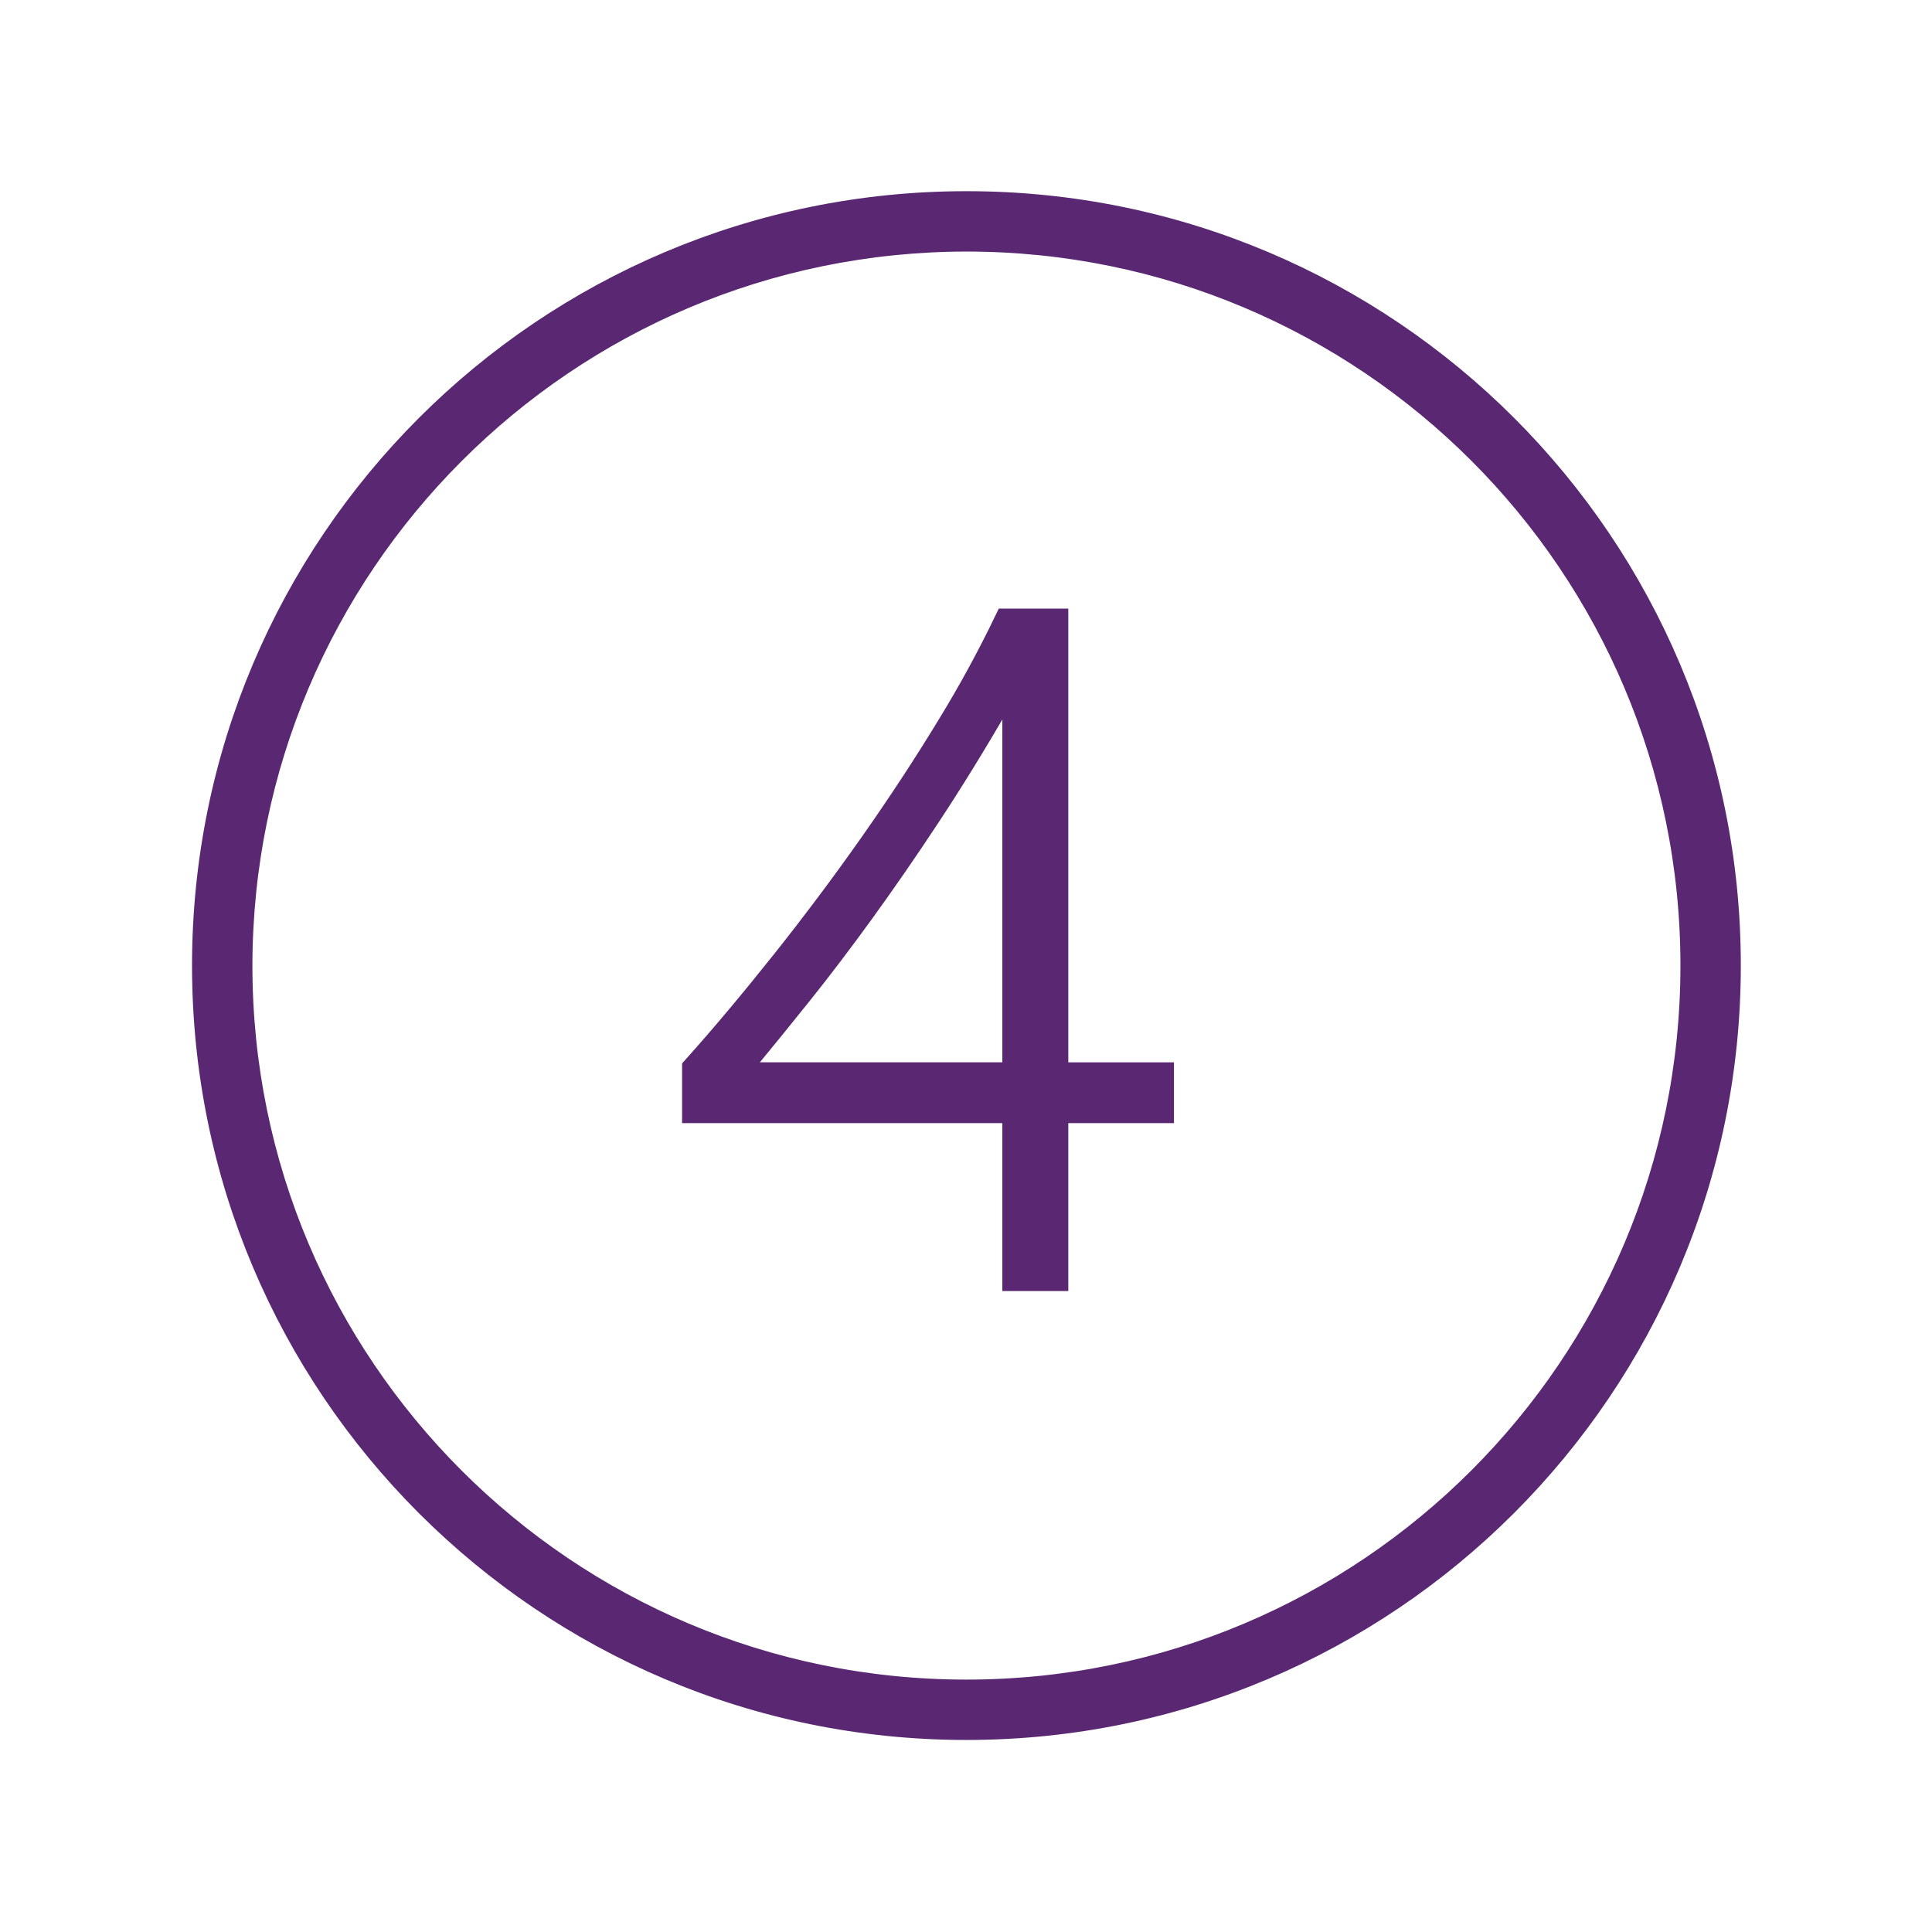
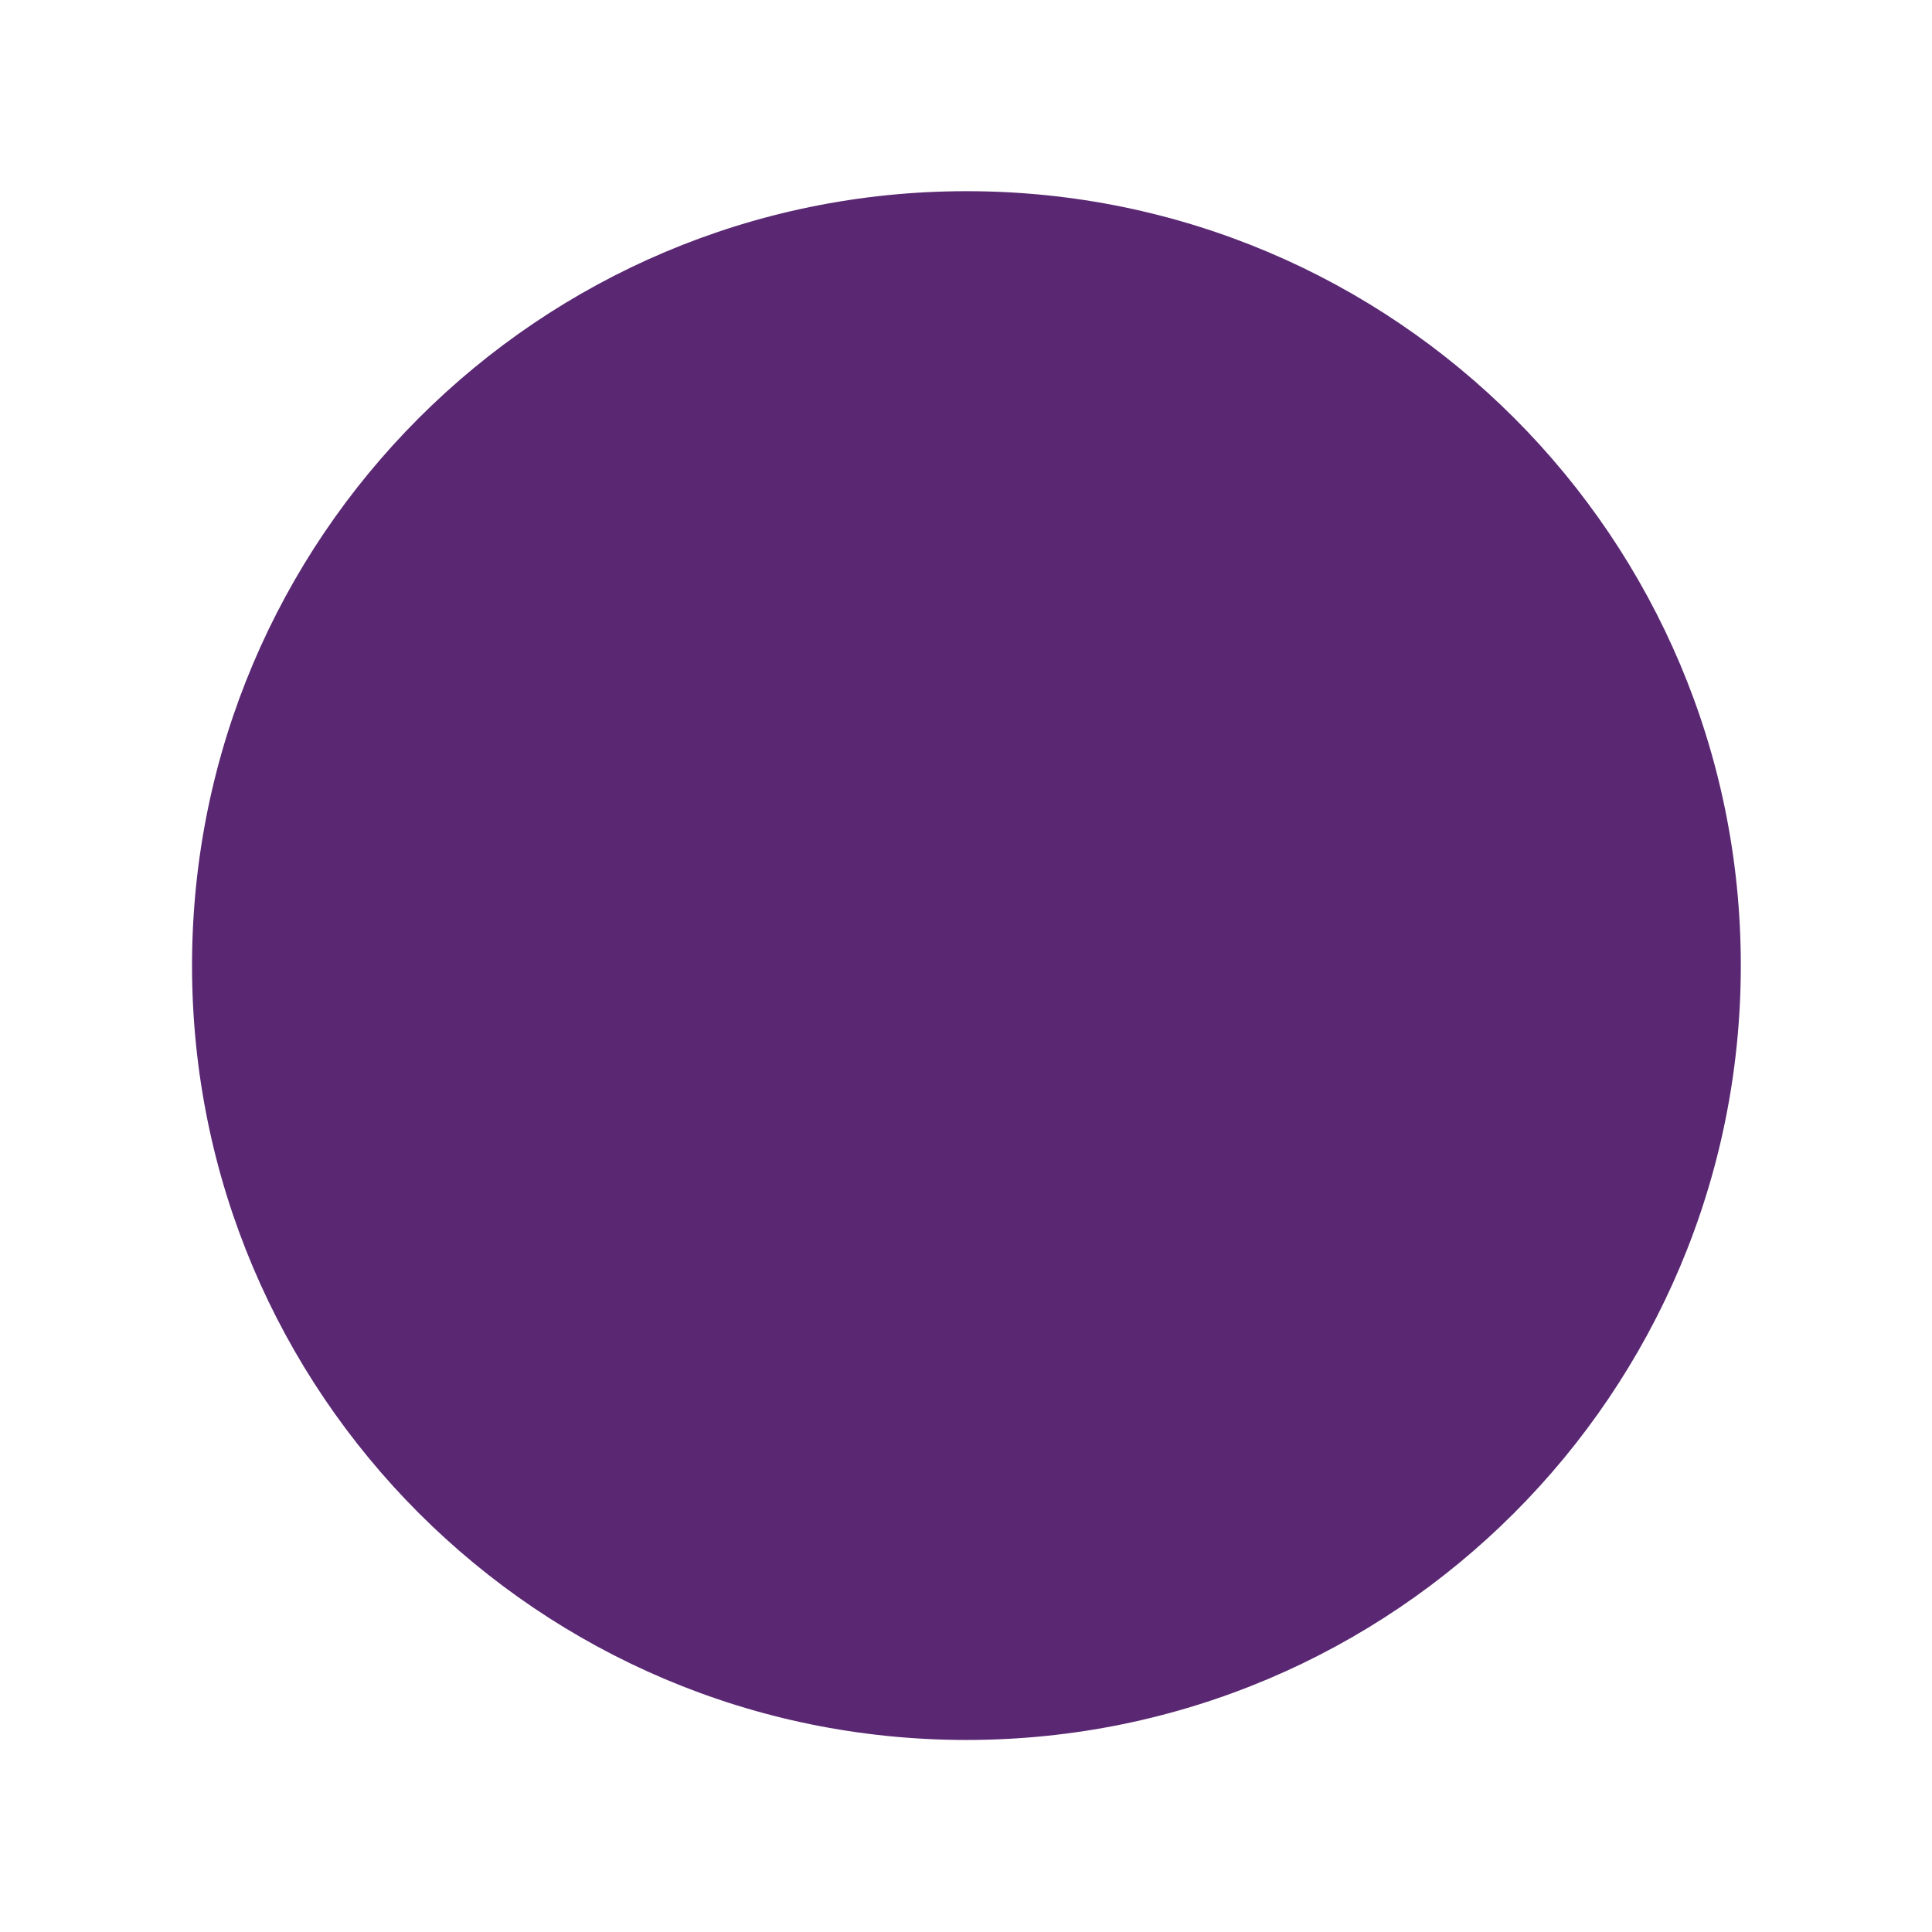
<svg xmlns="http://www.w3.org/2000/svg" width="96" height="96" xml:space="preserve" overflow="hidden">
  <g transform="translate(-592 -312)">
-     <path d="M640.021 324C659.892 324 676 340.108 676 359.979 676 379.85 659.892 395.958 640.021 395.958 620.15 395.958 604.042 379.85 604.042 359.979 604.065 340.118 620.16 324.023 640.021 324M640.021 322C619.046 322 602.042 339.004 602.042 359.979 602.042 380.954 619.046 397.958 640.021 397.958 660.996 397.958 678 380.954 678 359.979 678.01 339.014 661.022 322.01 640.057 322 640.045 322 640.033 322 640.021 322Z" stroke="#5A2873" fill="#5A2873" />
-     <path d="M642.306 375.65 642.306 367.307 626.392 367.307 626.392 365.032C627.83 363.432 629.33 361.632 630.828 359.753 632.346 357.846 633.821 355.876 635.211 353.9 636.601 351.924 637.899 349.946 639.068 348.021 640.116 346.311 641.076 344.548 641.944 342.74L644.583 342.74 644.583 365.287 649.833 365.287 649.833 367.307 644.583 367.307 644.583 375.65ZM641.653 347.021C640.509 348.999 639.353 350.874 638.219 352.593 637.085 354.312 635.975 355.917 634.911 357.385 633.847 358.853 632.818 360.207 631.851 361.414 630.884 362.621 629.982 363.731 629.17 364.714L628.7 365.284 628.7 365.284 642.306 365.284 642.306 345.894 642.306 345.894Z" stroke="#5A2873" fill="#5A2873" />
+     <path d="M640.021 324M640.021 322C619.046 322 602.042 339.004 602.042 359.979 602.042 380.954 619.046 397.958 640.021 397.958 660.996 397.958 678 380.954 678 359.979 678.01 339.014 661.022 322.01 640.057 322 640.045 322 640.033 322 640.021 322Z" stroke="#5A2873" fill="#5A2873" />
  </g>
</svg>